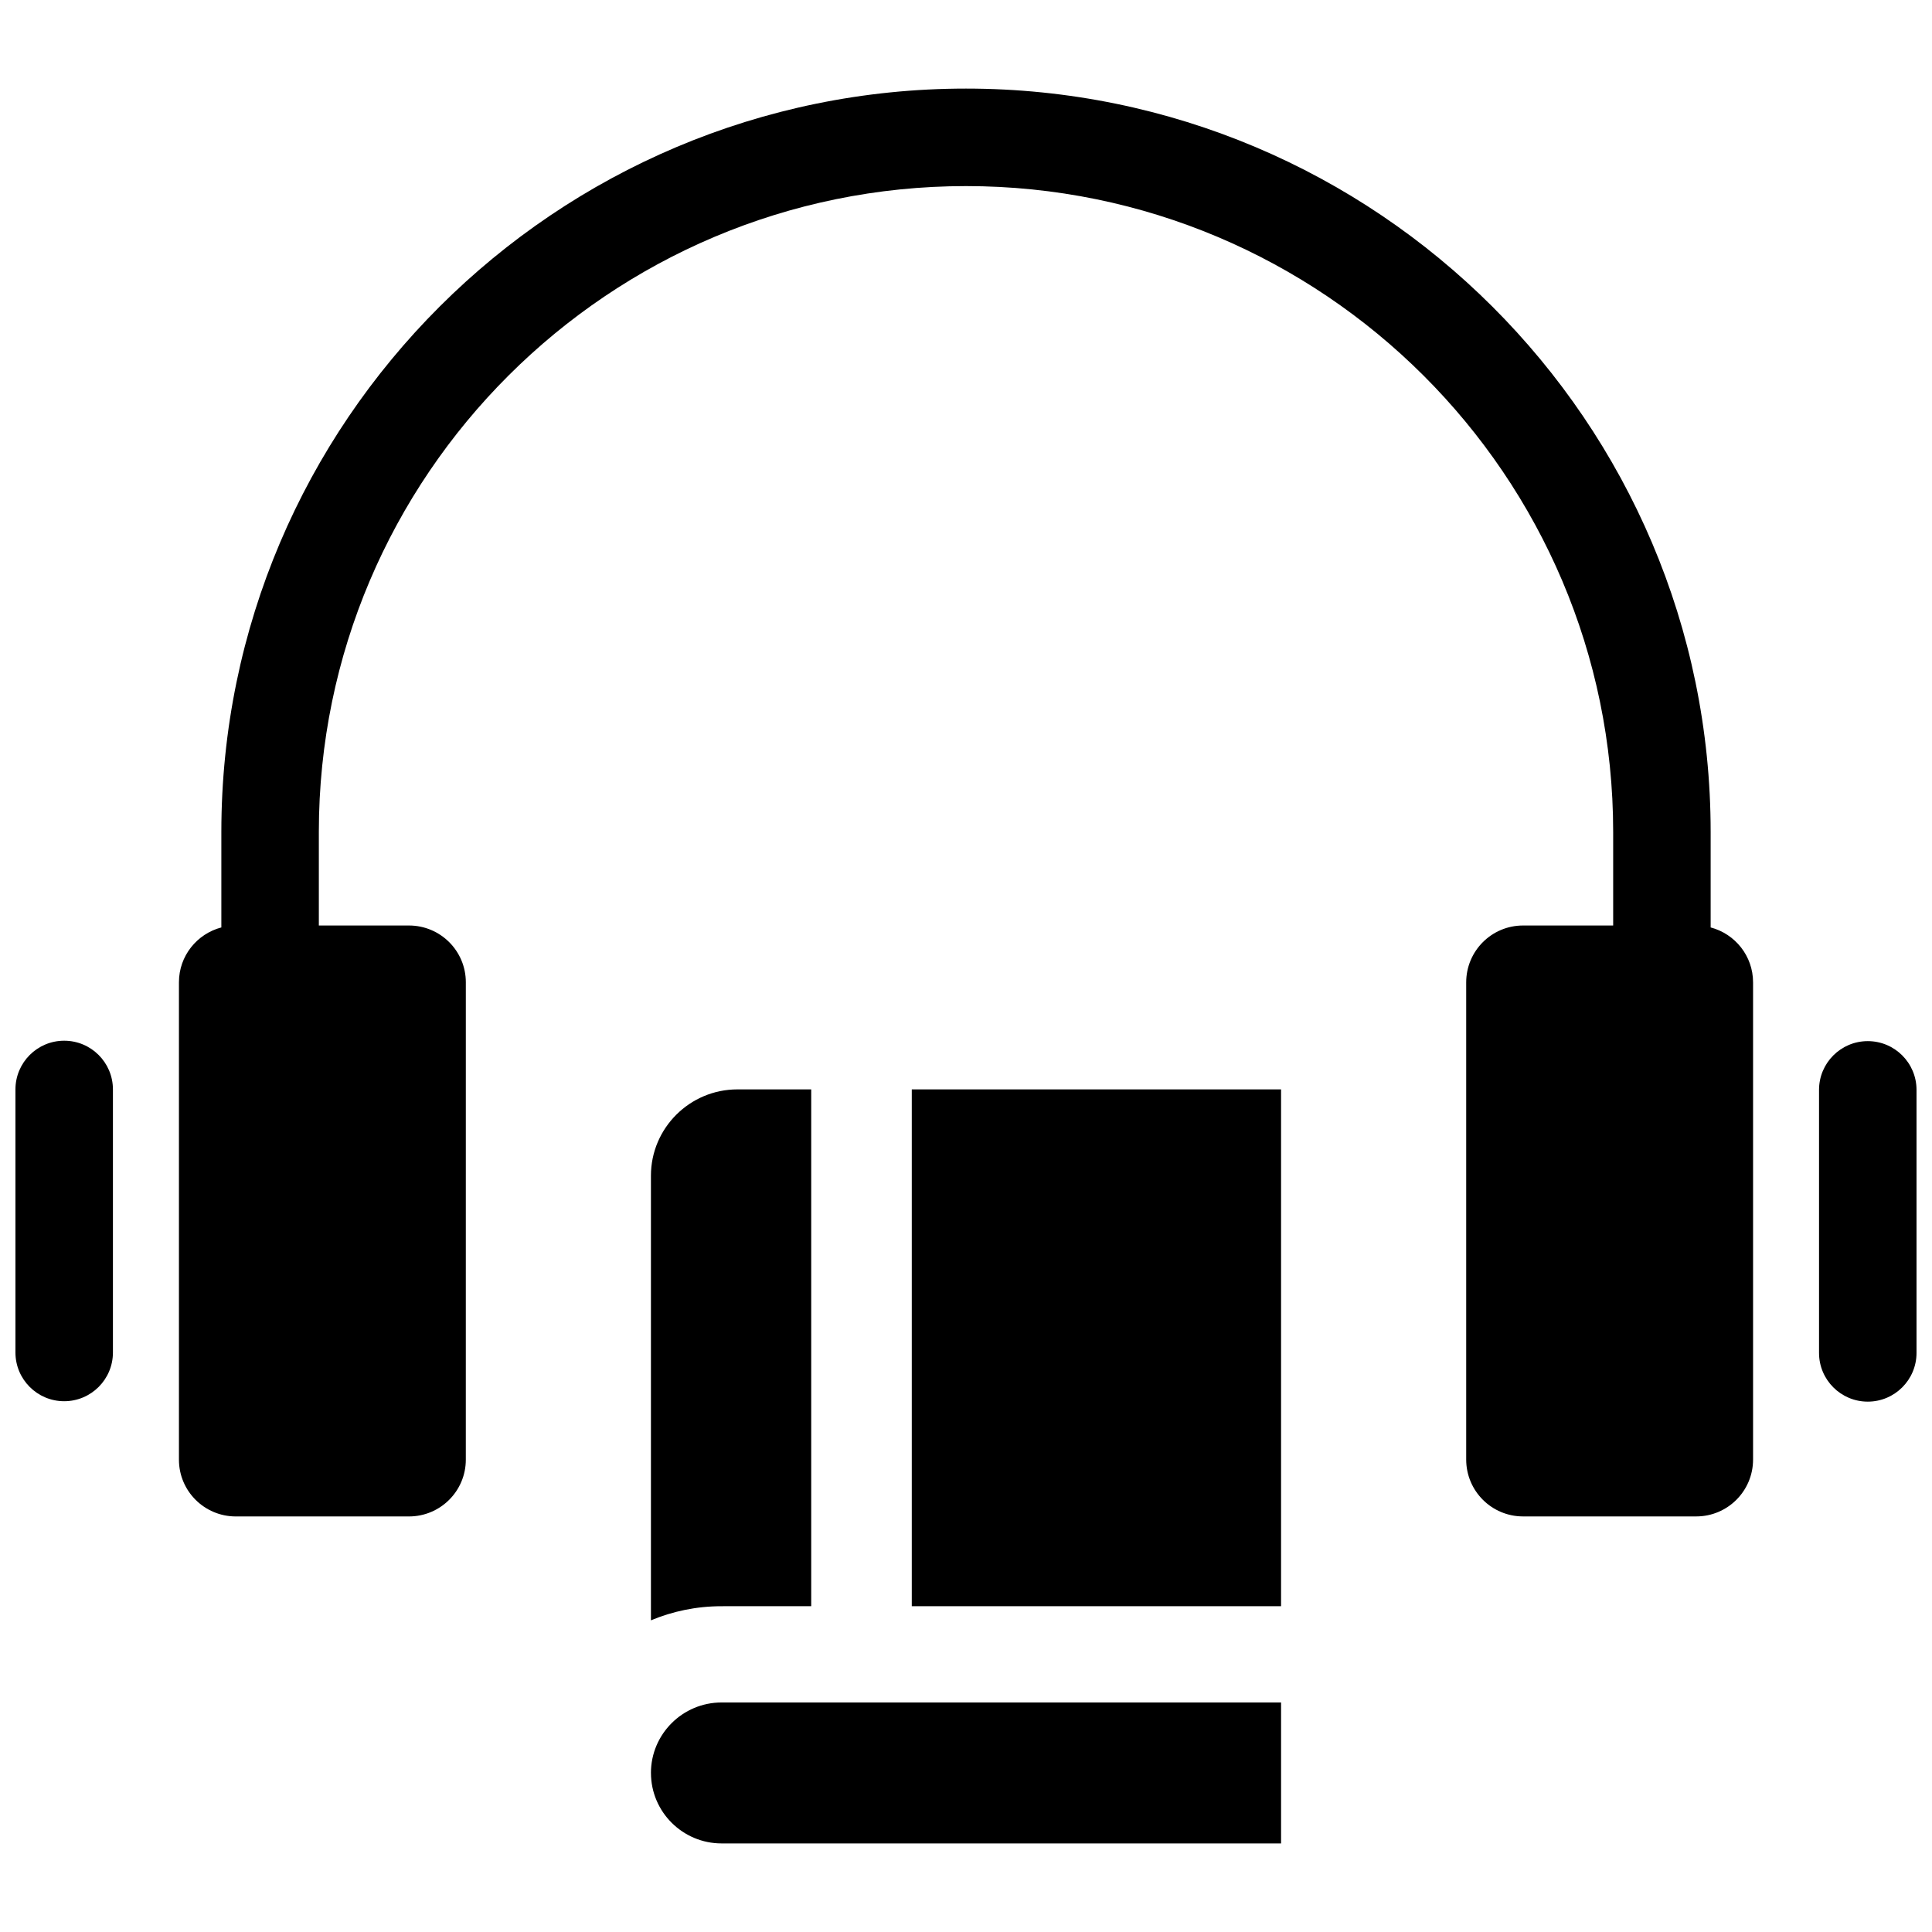
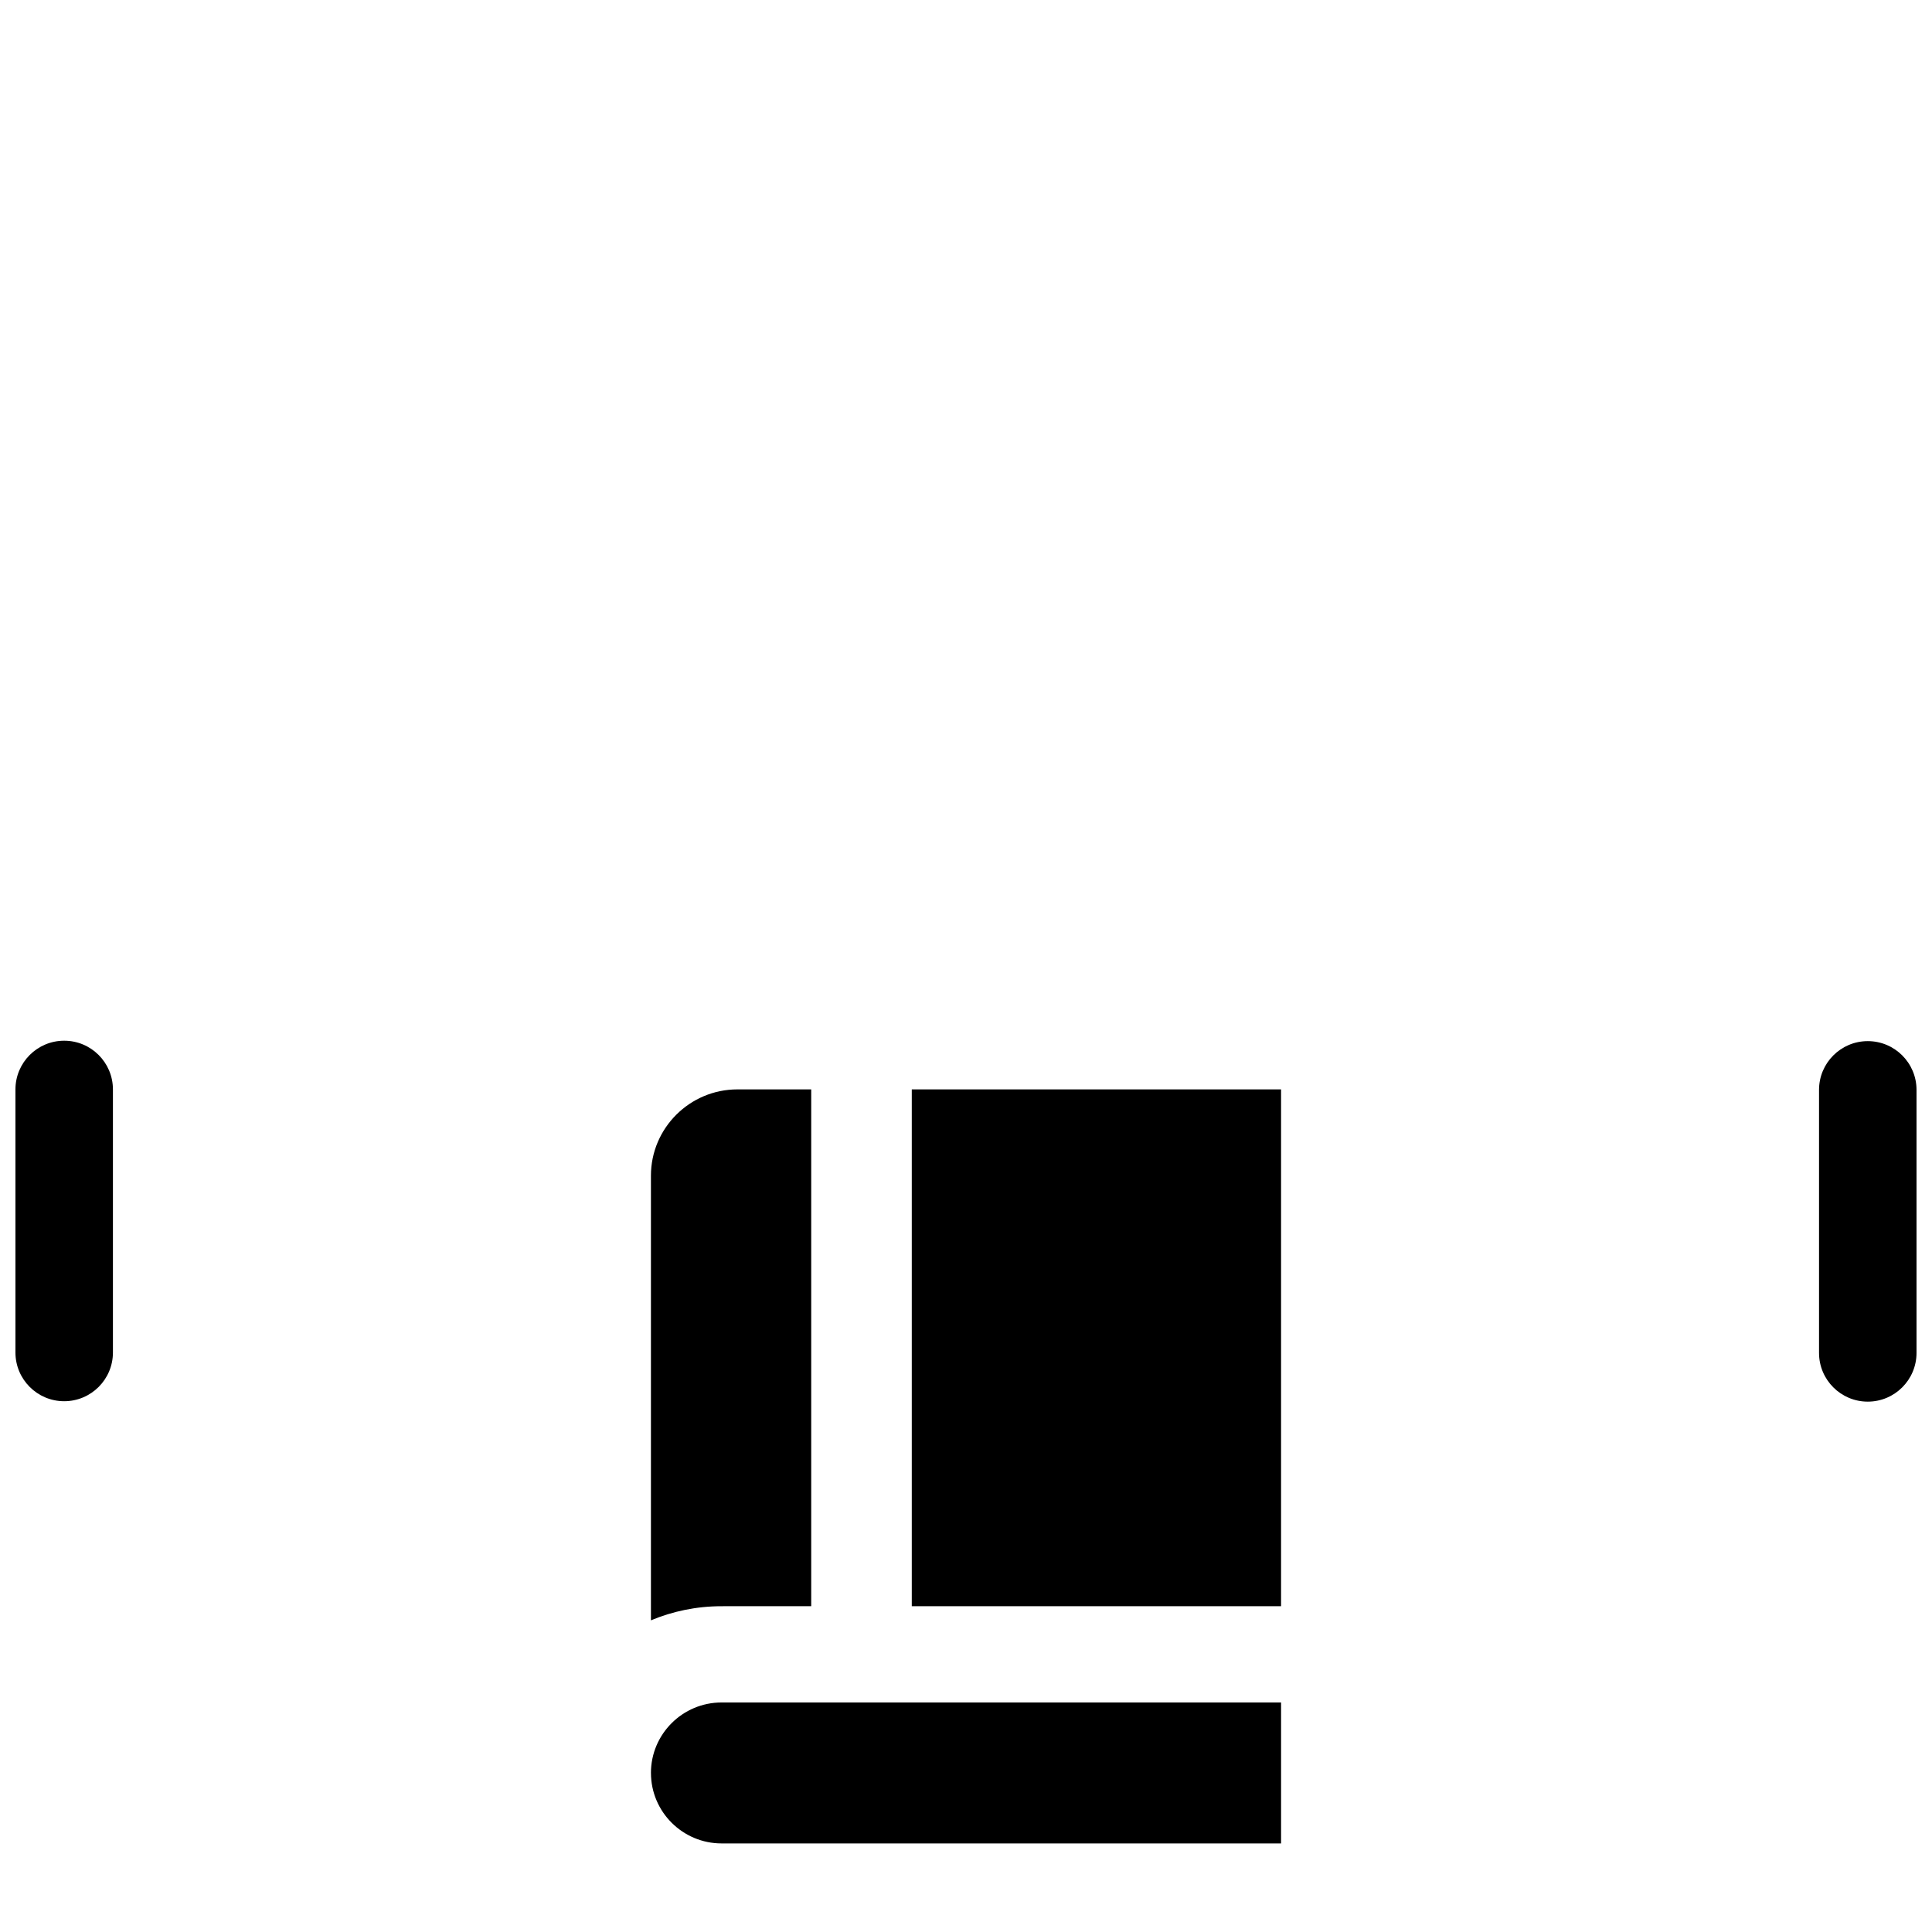
<svg xmlns="http://www.w3.org/2000/svg" width="800px" height="800px" version="1.1" viewBox="144 144 512 512">
  <defs>
    <clipPath id="b">
      <path d="m626 419h25.902v97h-25.902z" />
    </clipPath>
    <clipPath id="a">
      <path d="m148.09 419h25.906v97h-25.906z" />
    </clipPath>
  </defs>
  <path d="m316.51 613.85c0 10.301 8.395 18.676 18.715 18.676h148.27v-37.352h-148.28c-10.316 0-18.711 8.379-18.711 18.676z" />
  <path d="m385.63 432.7h97.863v136.96h-97.863z" />
  <path d="m358.98 569.66v-136.96h-19.555c-12.637 0-22.922 10.262-22.922 22.875v117.83c5.762-2.406 12.086-3.742 18.715-3.742z" />
-   <path d="m597.34 389.78v-25.324c0-108.62-88.527-196.98-197.34-196.98-108.82 0-197.34 88.363-197.34 196.98v25.324c-6.465 1.695-11.238 7.551-11.238 14.531v126.52c0 8.309 6.746 15.043 15.07 15.043h45.883c8.324 0 15.07-6.734 15.07-15.043l0.004-126.52c0-8.309-6.746-15.043-15.07-15.043h-23.883v-24.812c0-94.371 76.938-171.14 171.51-171.14s171.5 76.773 171.5 171.14v24.812h-23.879c-8.324 0-15.07 6.746-15.07 15.07v126.46c0 8.324 6.746 15.07 15.07 15.07h45.883c8.324 0 15.07-6.746 15.07-15.07v-126.46c0-6.996-4.773-12.859-11.238-14.559z" />
  <g clip-path="url(#b)">
    <path d="m638.98 419.91c-7.133 0-12.918 5.785-12.918 12.918v69.703c0 7.133 5.785 12.918 12.918 12.918s12.918-5.785 12.918-12.918v-69.703c0-7.137-5.781-12.918-12.918-12.918z" />
  </g>
  <g clip-path="url(#a)">
    <path d="m161.01 419.8c-7.133 0-12.918 5.785-12.918 12.918v69.703c0 7.133 5.785 12.918 12.918 12.918 7.133 0 12.918-5.785 12.918-12.918v-69.703c0-7.137-5.785-12.918-12.918-12.918z" />
  </g>
</svg>